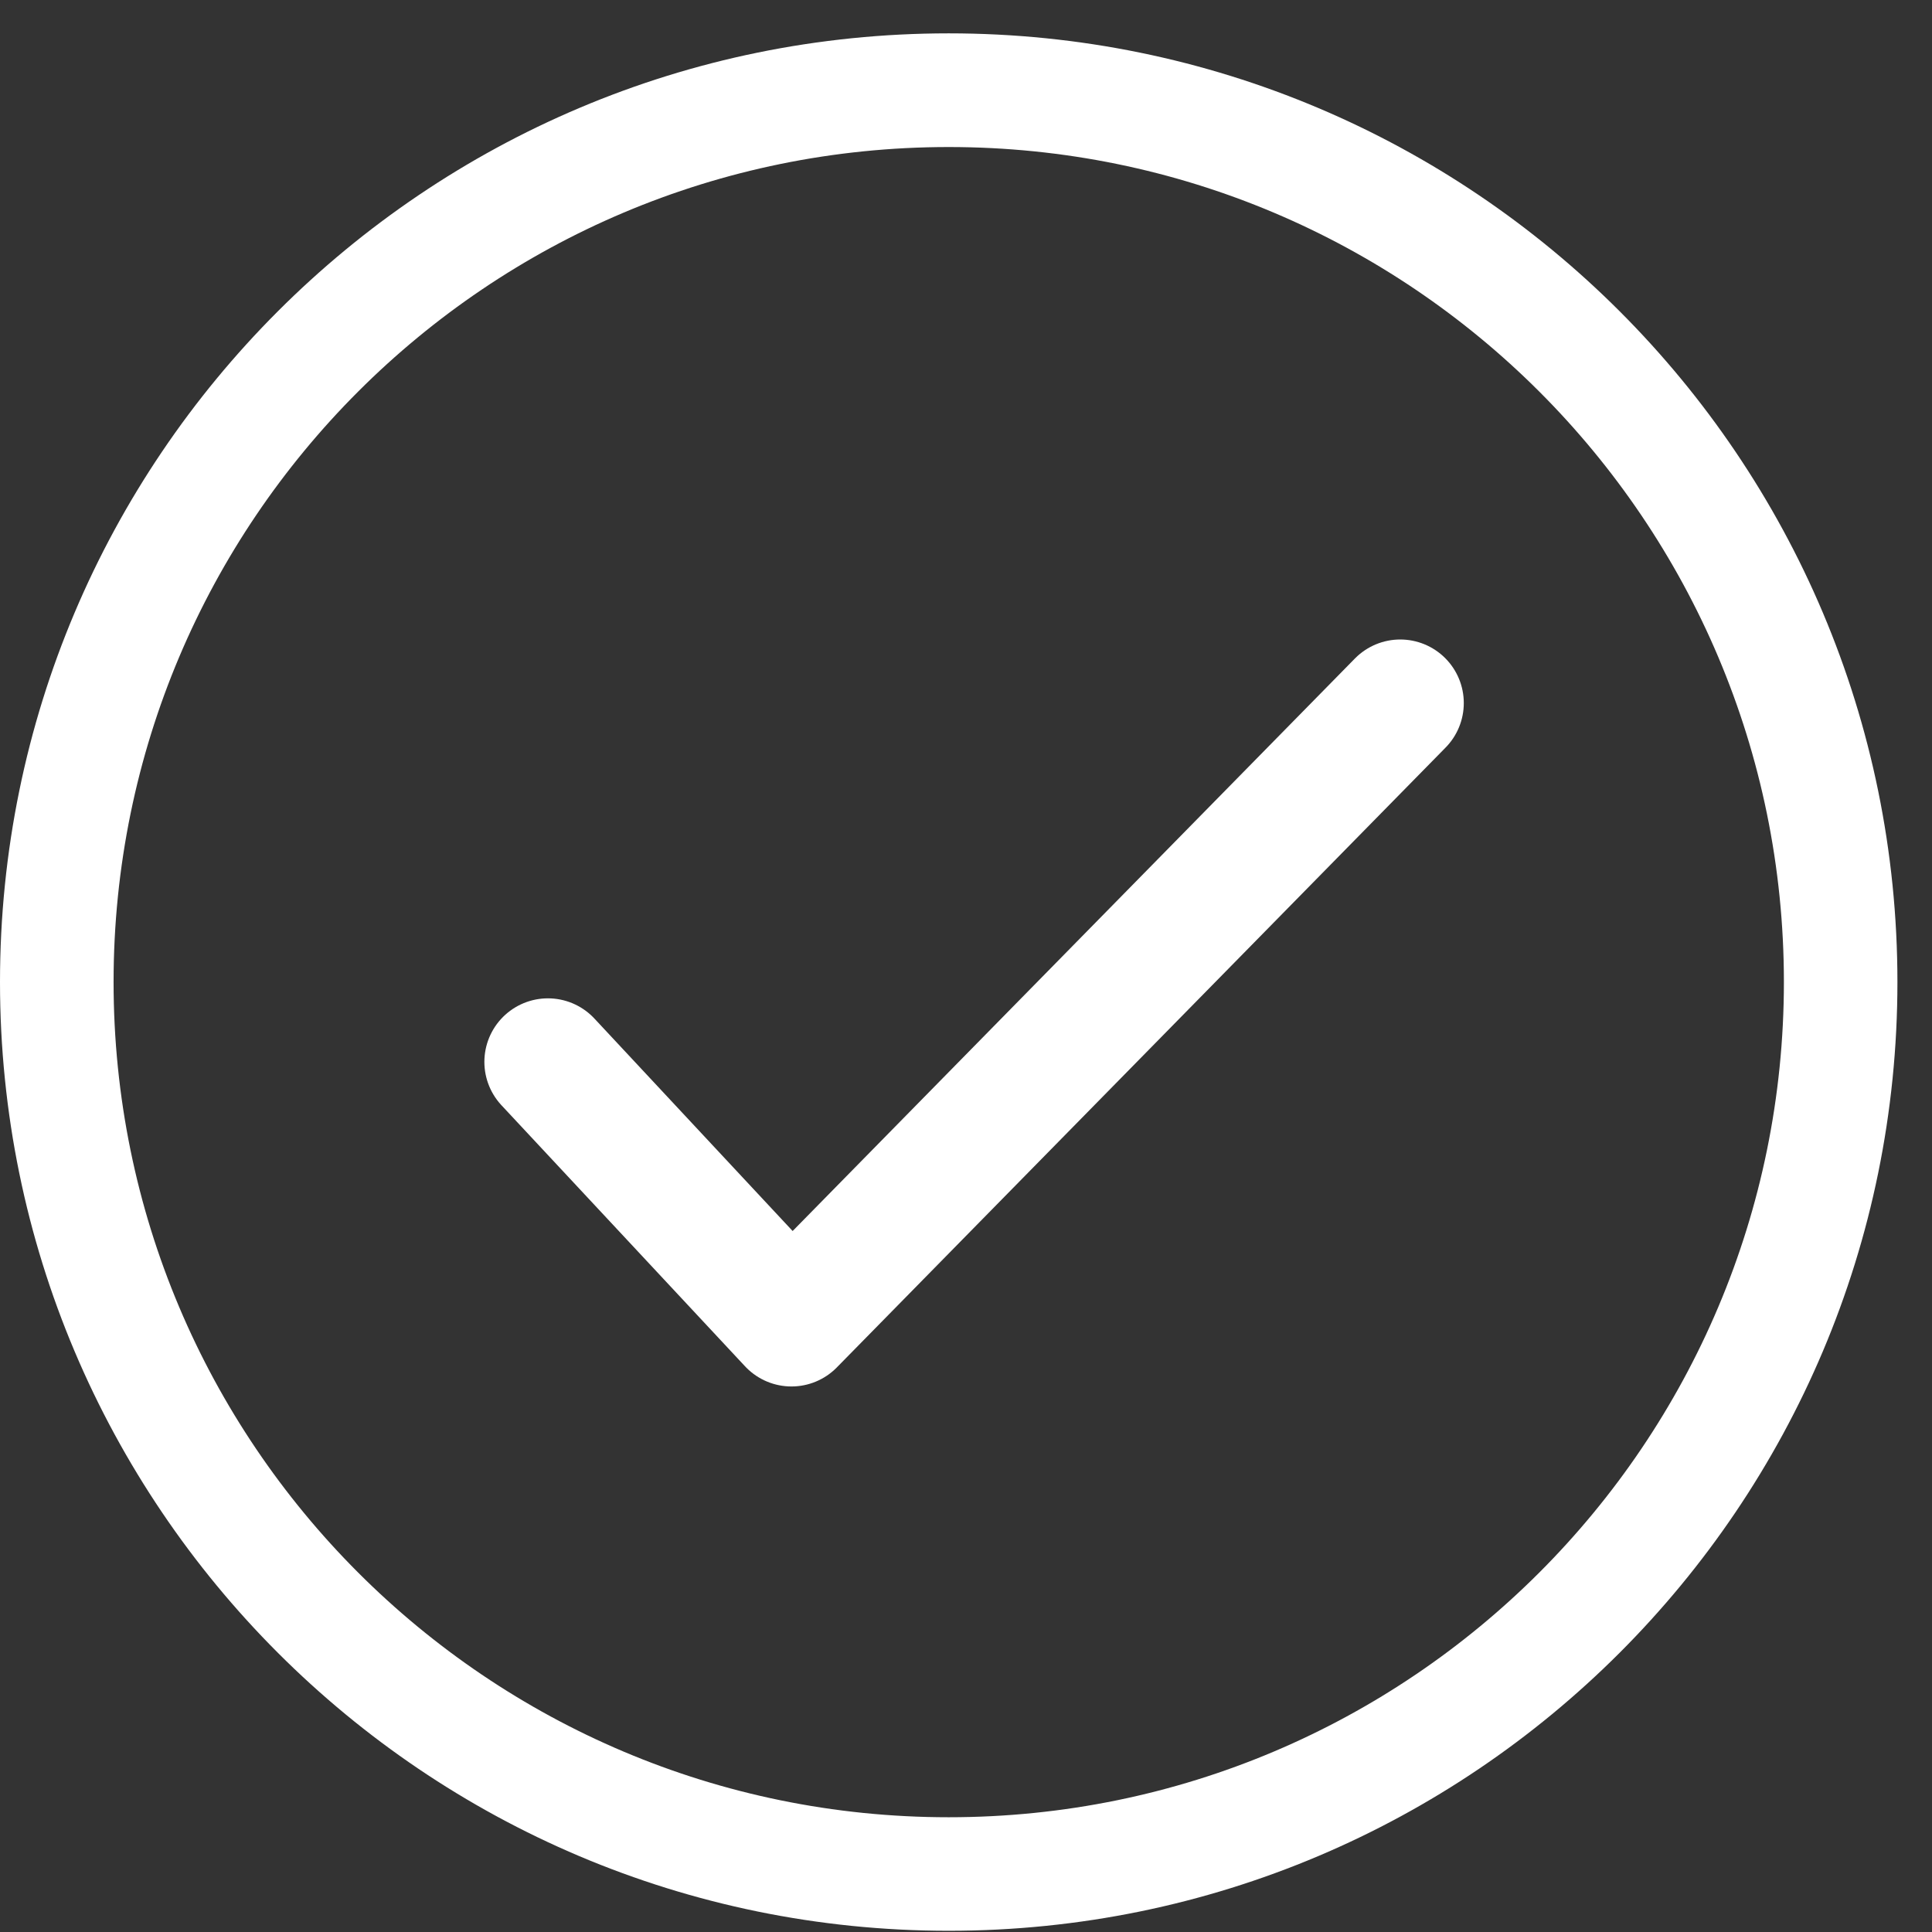
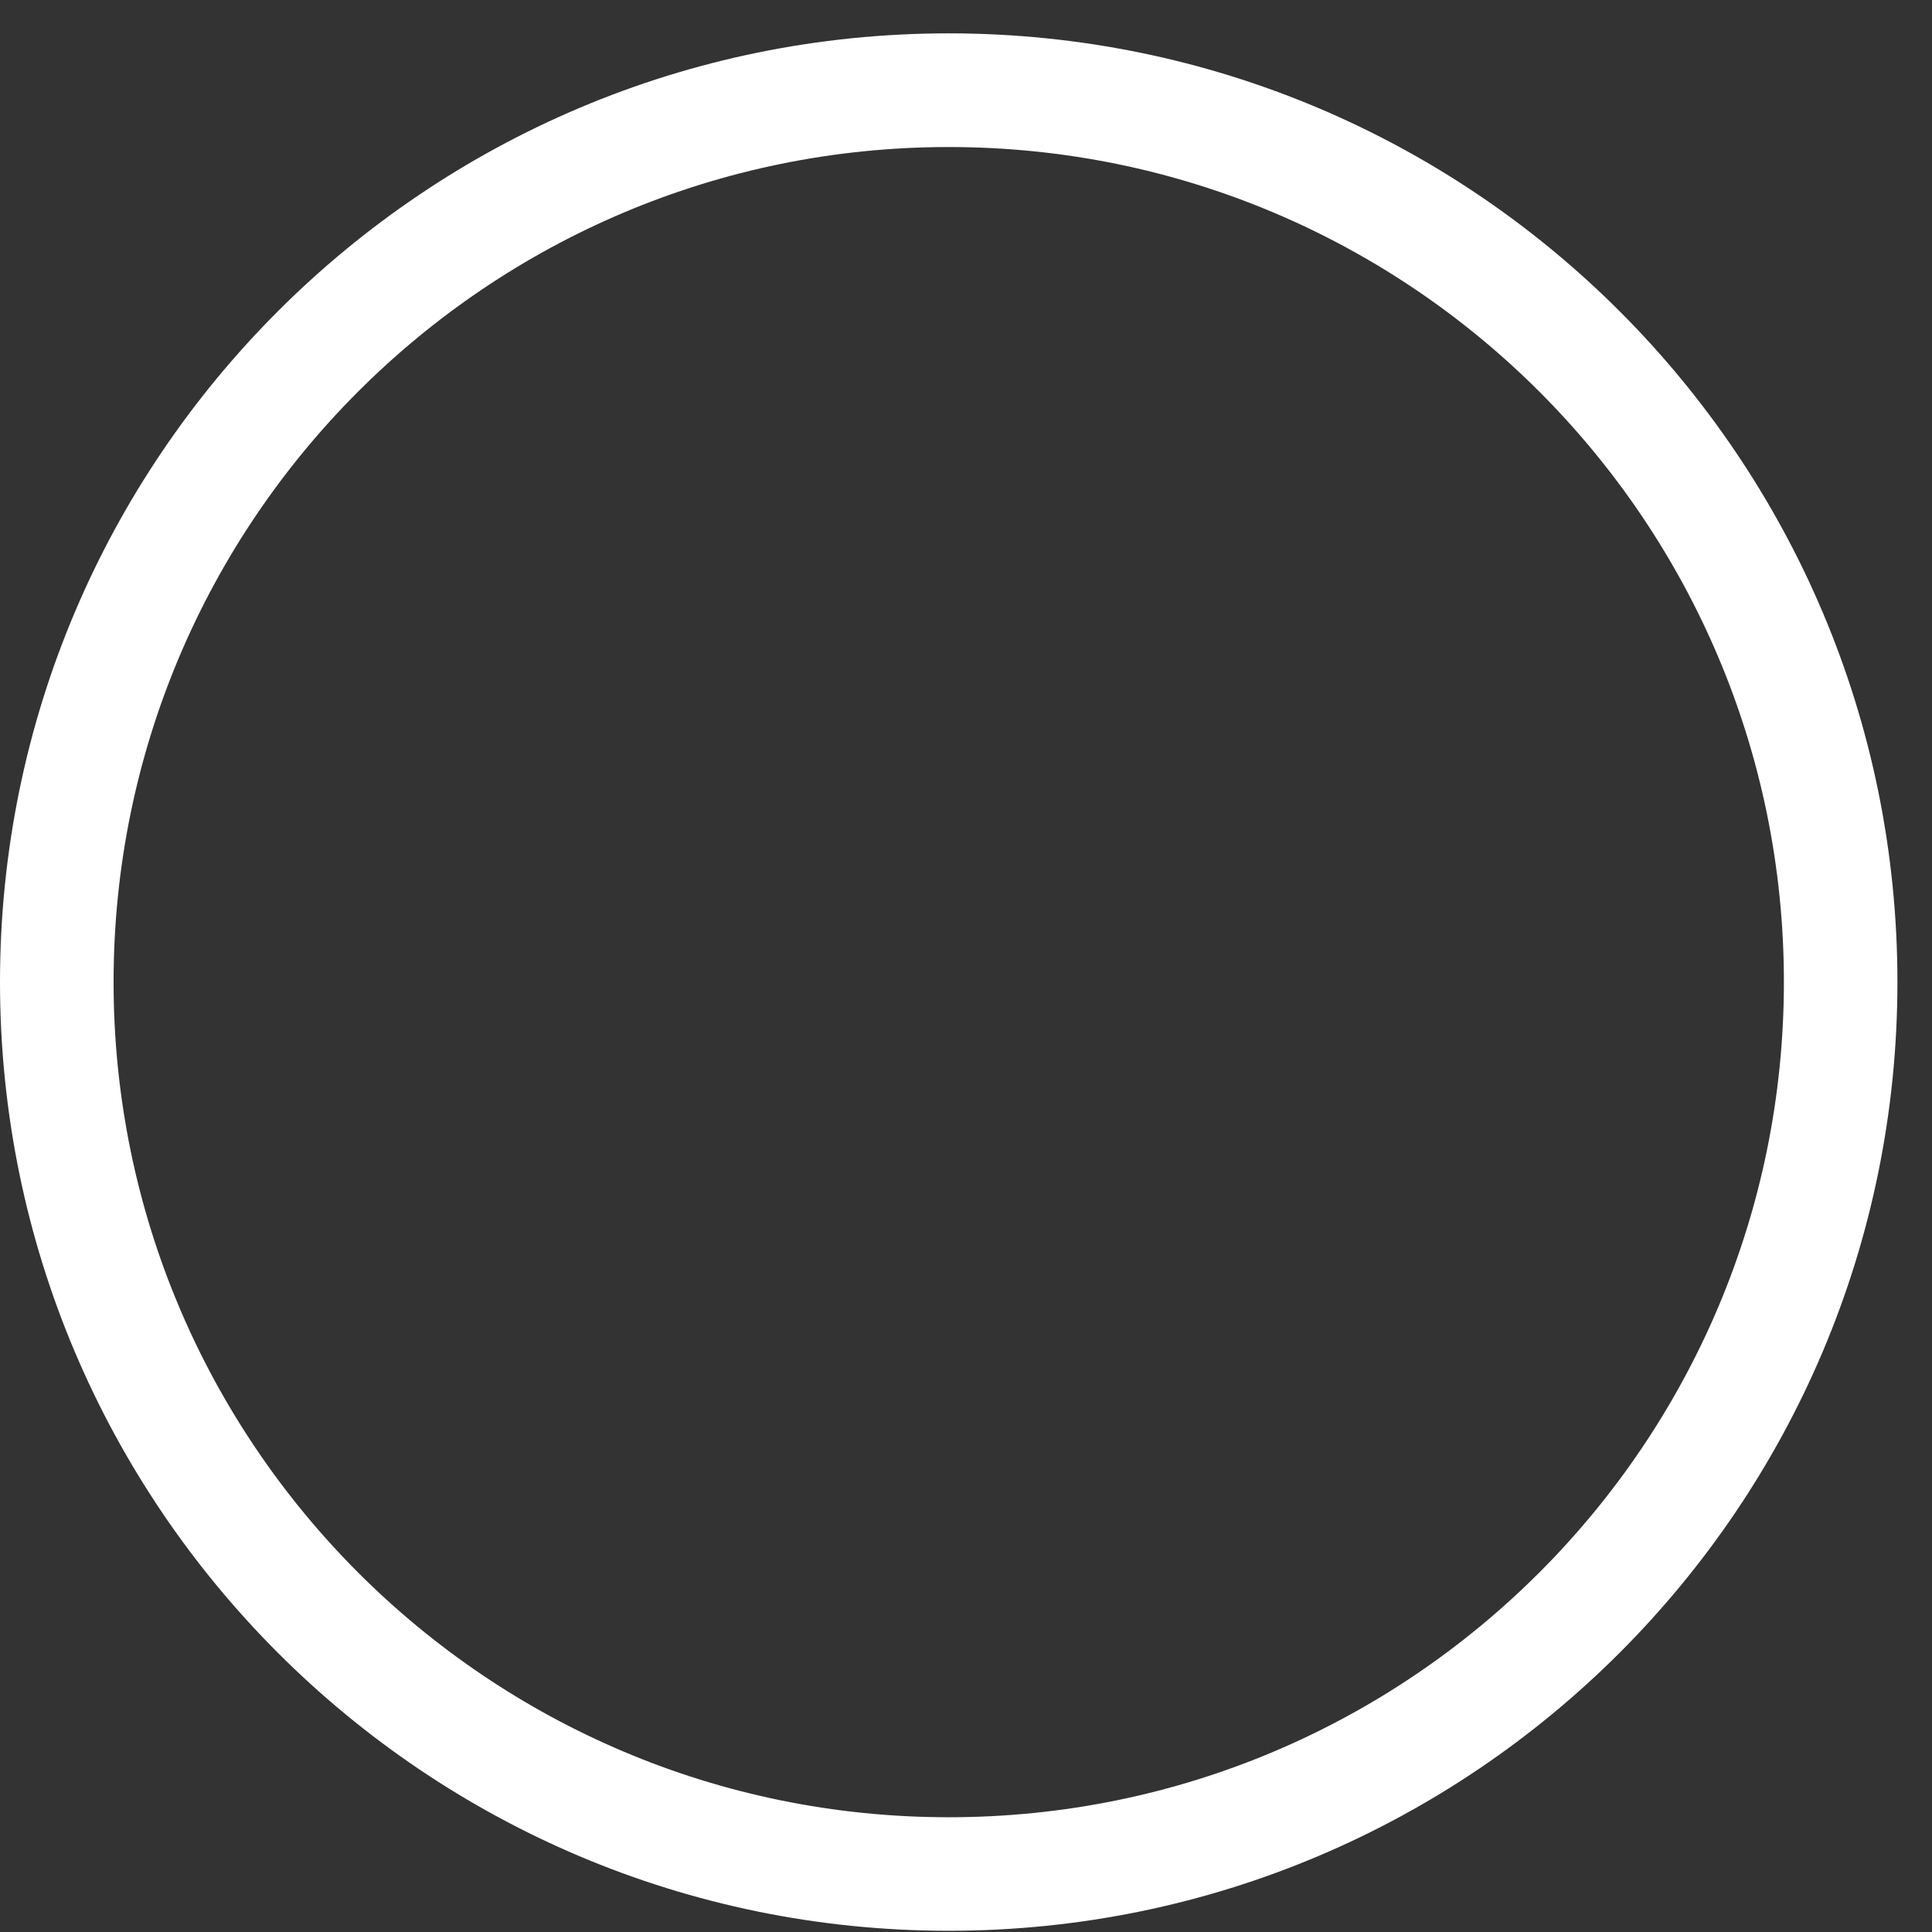
<svg xmlns="http://www.w3.org/2000/svg" width="38" height="38" viewBox="0 0 38 38" fill="none">
  <rect x="0" y="0" width="38" height="38" fill="#333333" stroke="none" />
  <path d="M18.66 0.656C8.356 0.656 0 9.012 0 19.315C0 29.618 8.356 37.976 18.66 37.976C28.964 37.976 37.32 29.621 37.32 19.315C37.32 9.009 28.967 0.656 18.66 0.656ZM18.66 35.743C9.587 35.743 2.234 28.387 2.234 19.315C2.234 10.243 9.587 2.892 18.66 2.892C27.733 2.892 35.087 10.245 35.087 19.315C35.087 28.385 27.733 35.743 18.66 35.743Z" fill="white" />
-   <path d="M10.777 20.886L15.567 26.02L27.541 13.828" stroke="white" stroke-width="2.5" stroke-linecap="round" stroke-linejoin="round" />
</svg>